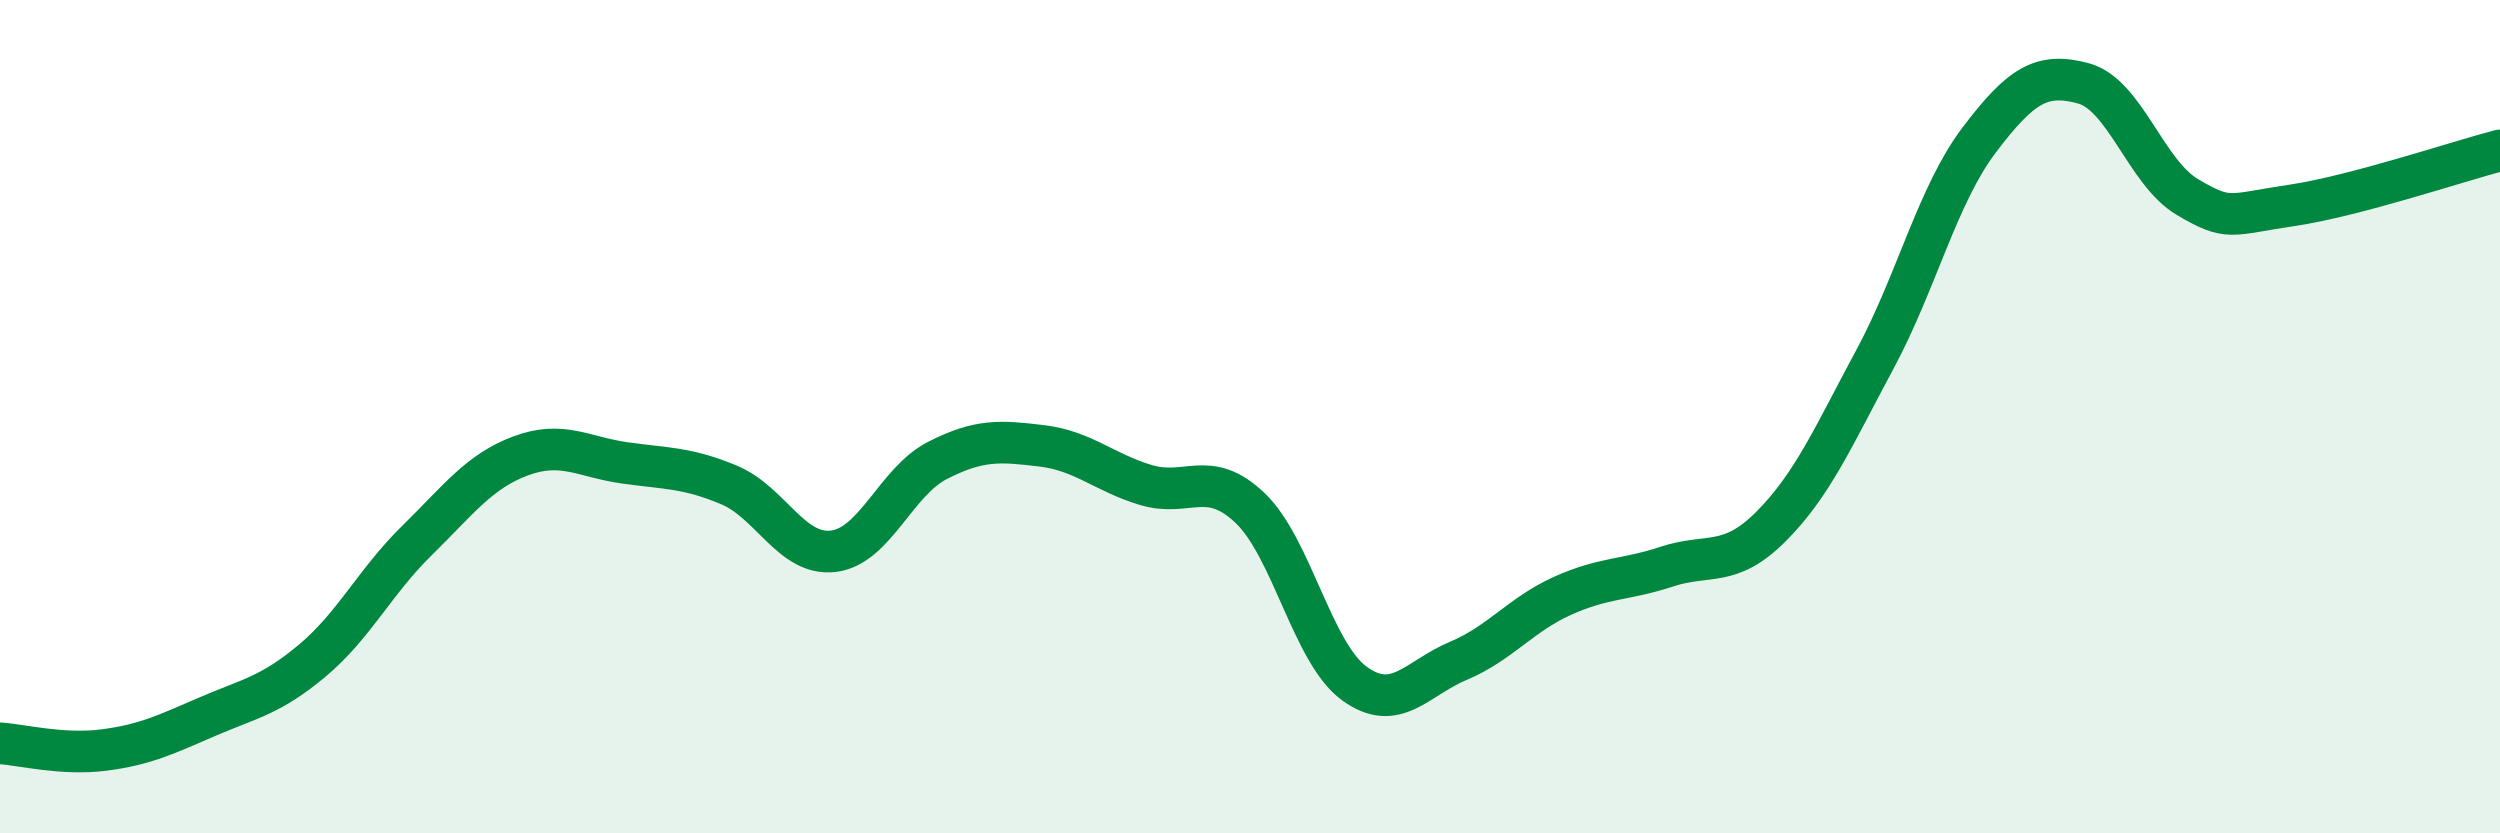
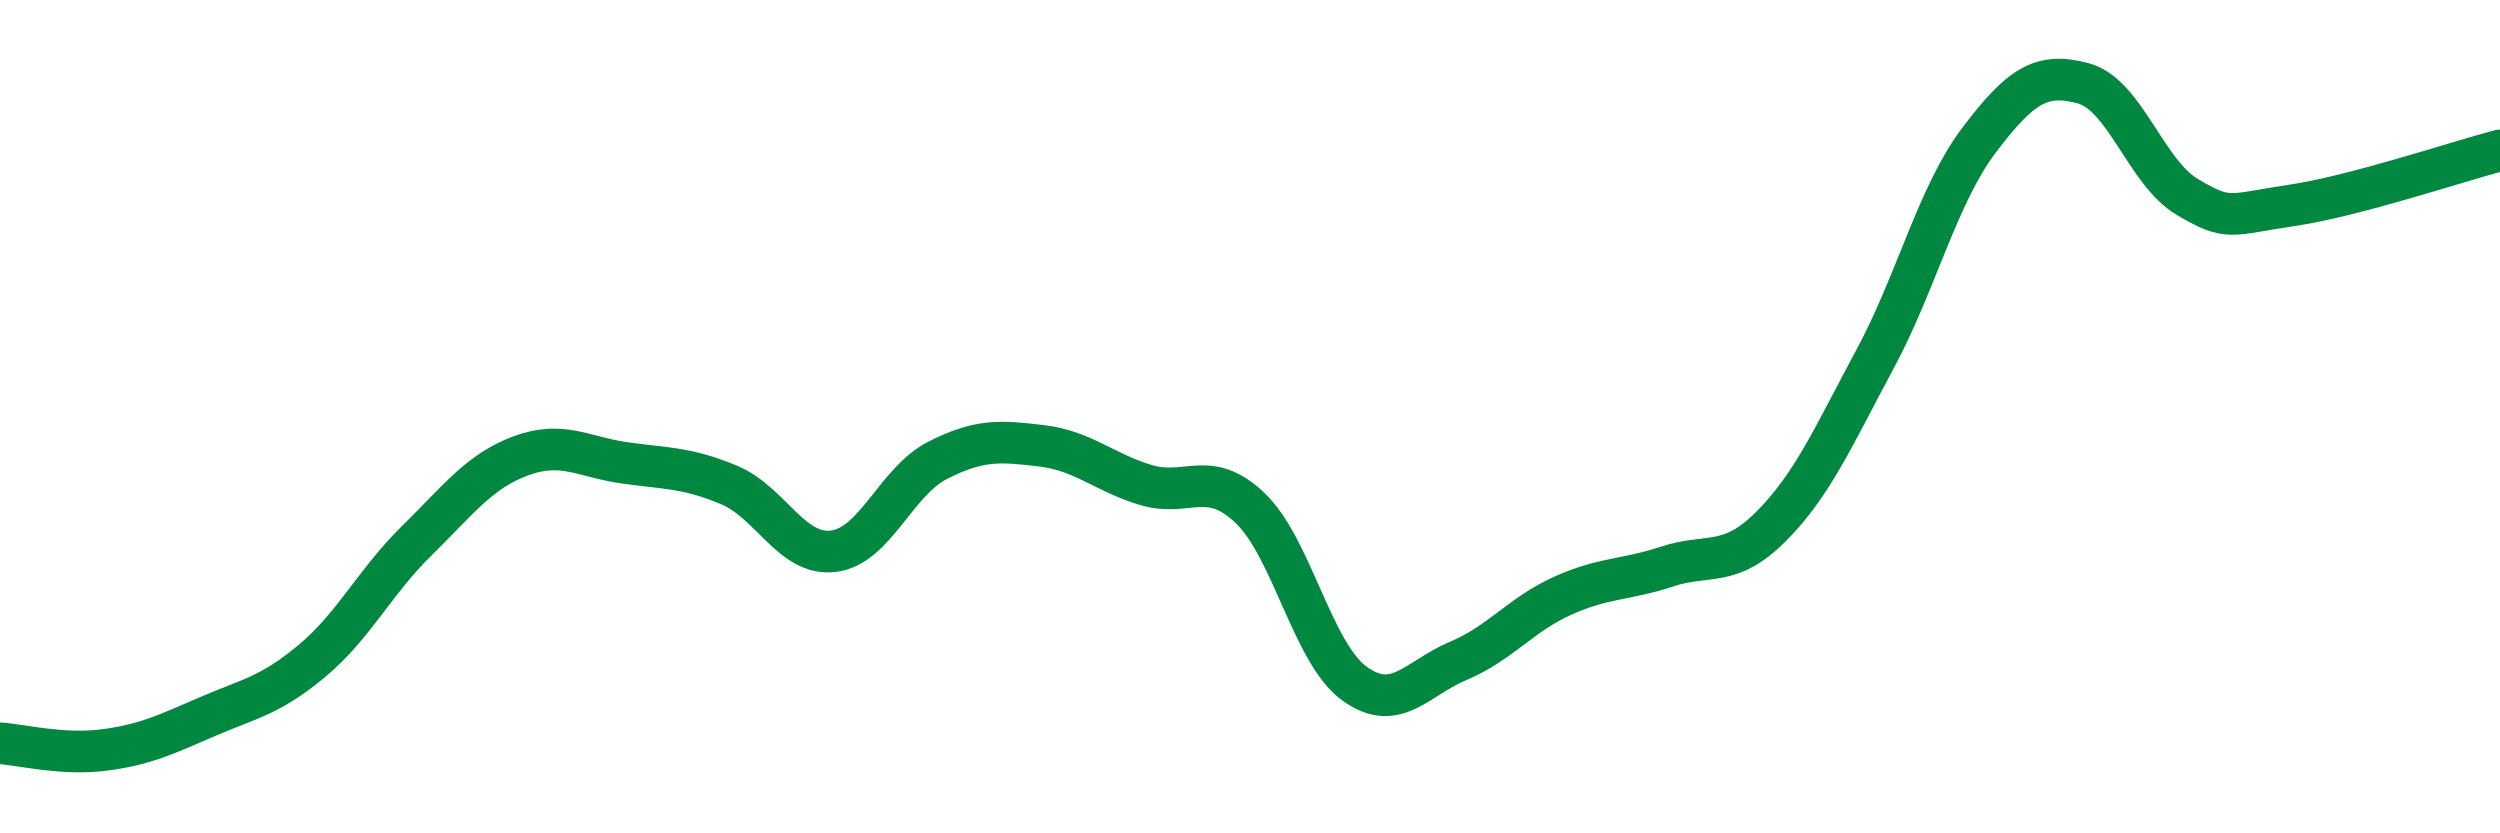
<svg xmlns="http://www.w3.org/2000/svg" width="60" height="20" viewBox="0 0 60 20">
-   <path d="M 0,17.84 C 0.5,17.87 1.5,18.13 2.5,18 C 3.5,17.87 4,17.62 5,17.19 C 6,16.76 6.5,16.69 7.5,15.85 C 8.5,15.01 9,13.96 10,12.98 C 11,12 11.5,11.31 12.5,10.94 C 13.5,10.57 14,10.97 15,11.11 C 16,11.25 16.5,11.22 17.5,11.64 C 18.5,12.06 19,13.35 20,13.23 C 21,13.11 21.5,11.56 22.5,11.05 C 23.5,10.54 24,10.58 25,10.7 C 26,10.82 26.5,11.34 27.5,11.64 C 28.5,11.94 29,11.24 30,12.19 C 31,13.14 31.5,15.67 32.5,16.4 C 33.5,17.13 34,16.28 35,15.86 C 36,15.44 36.5,14.75 37.5,14.3 C 38.5,13.85 39,13.93 40,13.6 C 41,13.27 41.5,13.64 42.5,12.64 C 43.5,11.64 44,10.48 45,8.62 C 46,6.76 46.5,4.68 47.5,3.36 C 48.5,2.04 49,1.73 50,2 C 51,2.27 51.5,4.14 52.5,4.73 C 53.5,5.32 53.5,5.15 55,4.93 C 56.5,4.71 59,3.87 60,3.61L60 20L0 20Z" fill="#008740" opacity="0.1" stroke-linecap="round" stroke-linejoin="round" />
  <path d="M 0,17.84 C 0.5,17.87 1.5,18.13 2.5,18 C 3.5,17.87 4,17.62 5,17.19 C 6,16.76 6.5,16.69 7.5,15.85 C 8.5,15.01 9,13.96 10,12.98 C 11,12 11.5,11.31 12.5,10.94 C 13.5,10.57 14,10.97 15,11.11 C 16,11.25 16.5,11.22 17.5,11.64 C 18.5,12.06 19,13.35 20,13.23 C 21,13.11 21.5,11.56 22.5,11.05 C 23.5,10.54 24,10.58 25,10.7 C 26,10.82 26.5,11.34 27.5,11.64 C 28.5,11.94 29,11.24 30,12.19 C 31,13.14 31.5,15.67 32.5,16.4 C 33.5,17.13 34,16.28 35,15.86 C 36,15.44 36.5,14.75 37.5,14.3 C 38.5,13.85 39,13.93 40,13.6 C 41,13.27 41.5,13.64 42.5,12.64 C 43.5,11.64 44,10.48 45,8.62 C 46,6.76 46.5,4.68 47.5,3.36 C 48.5,2.04 49,1.73 50,2 C 51,2.27 51.5,4.14 52.5,4.73 C 53.5,5.32 53.5,5.15 55,4.93 C 56.5,4.71 59,3.87 60,3.61" stroke="#008740" stroke-width="1" fill="none" stroke-linecap="round" stroke-linejoin="round" />
</svg>